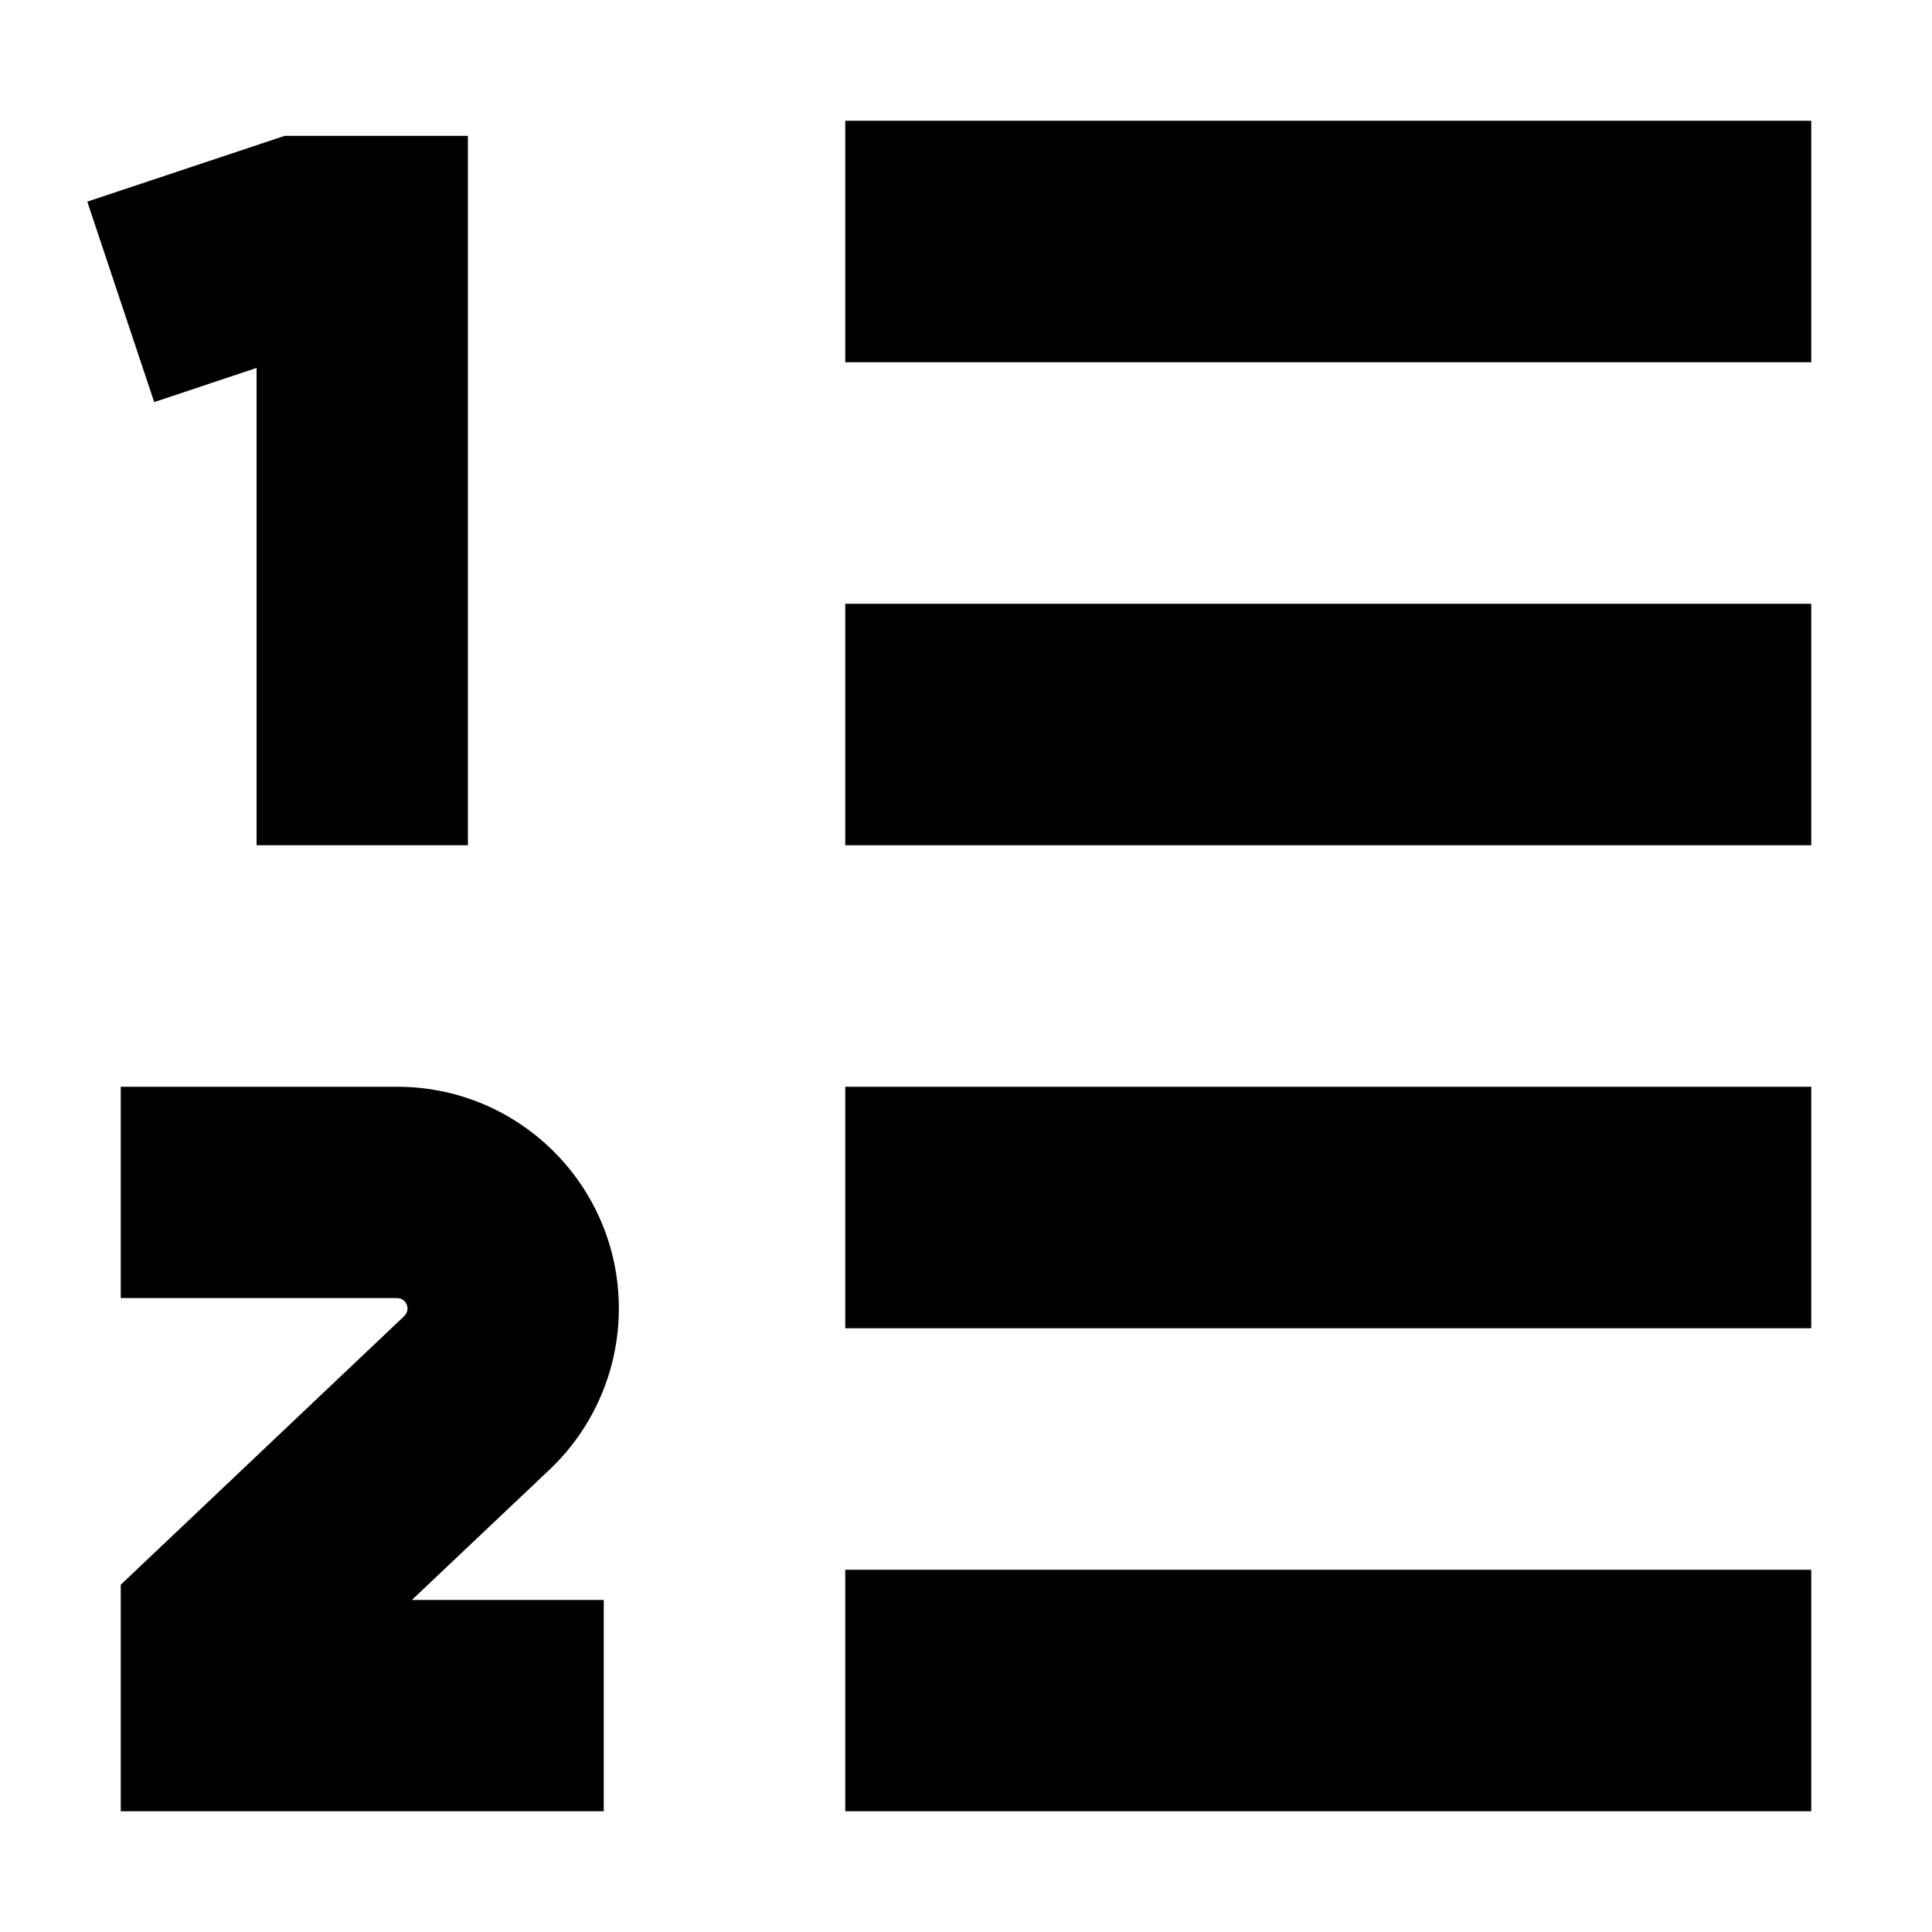
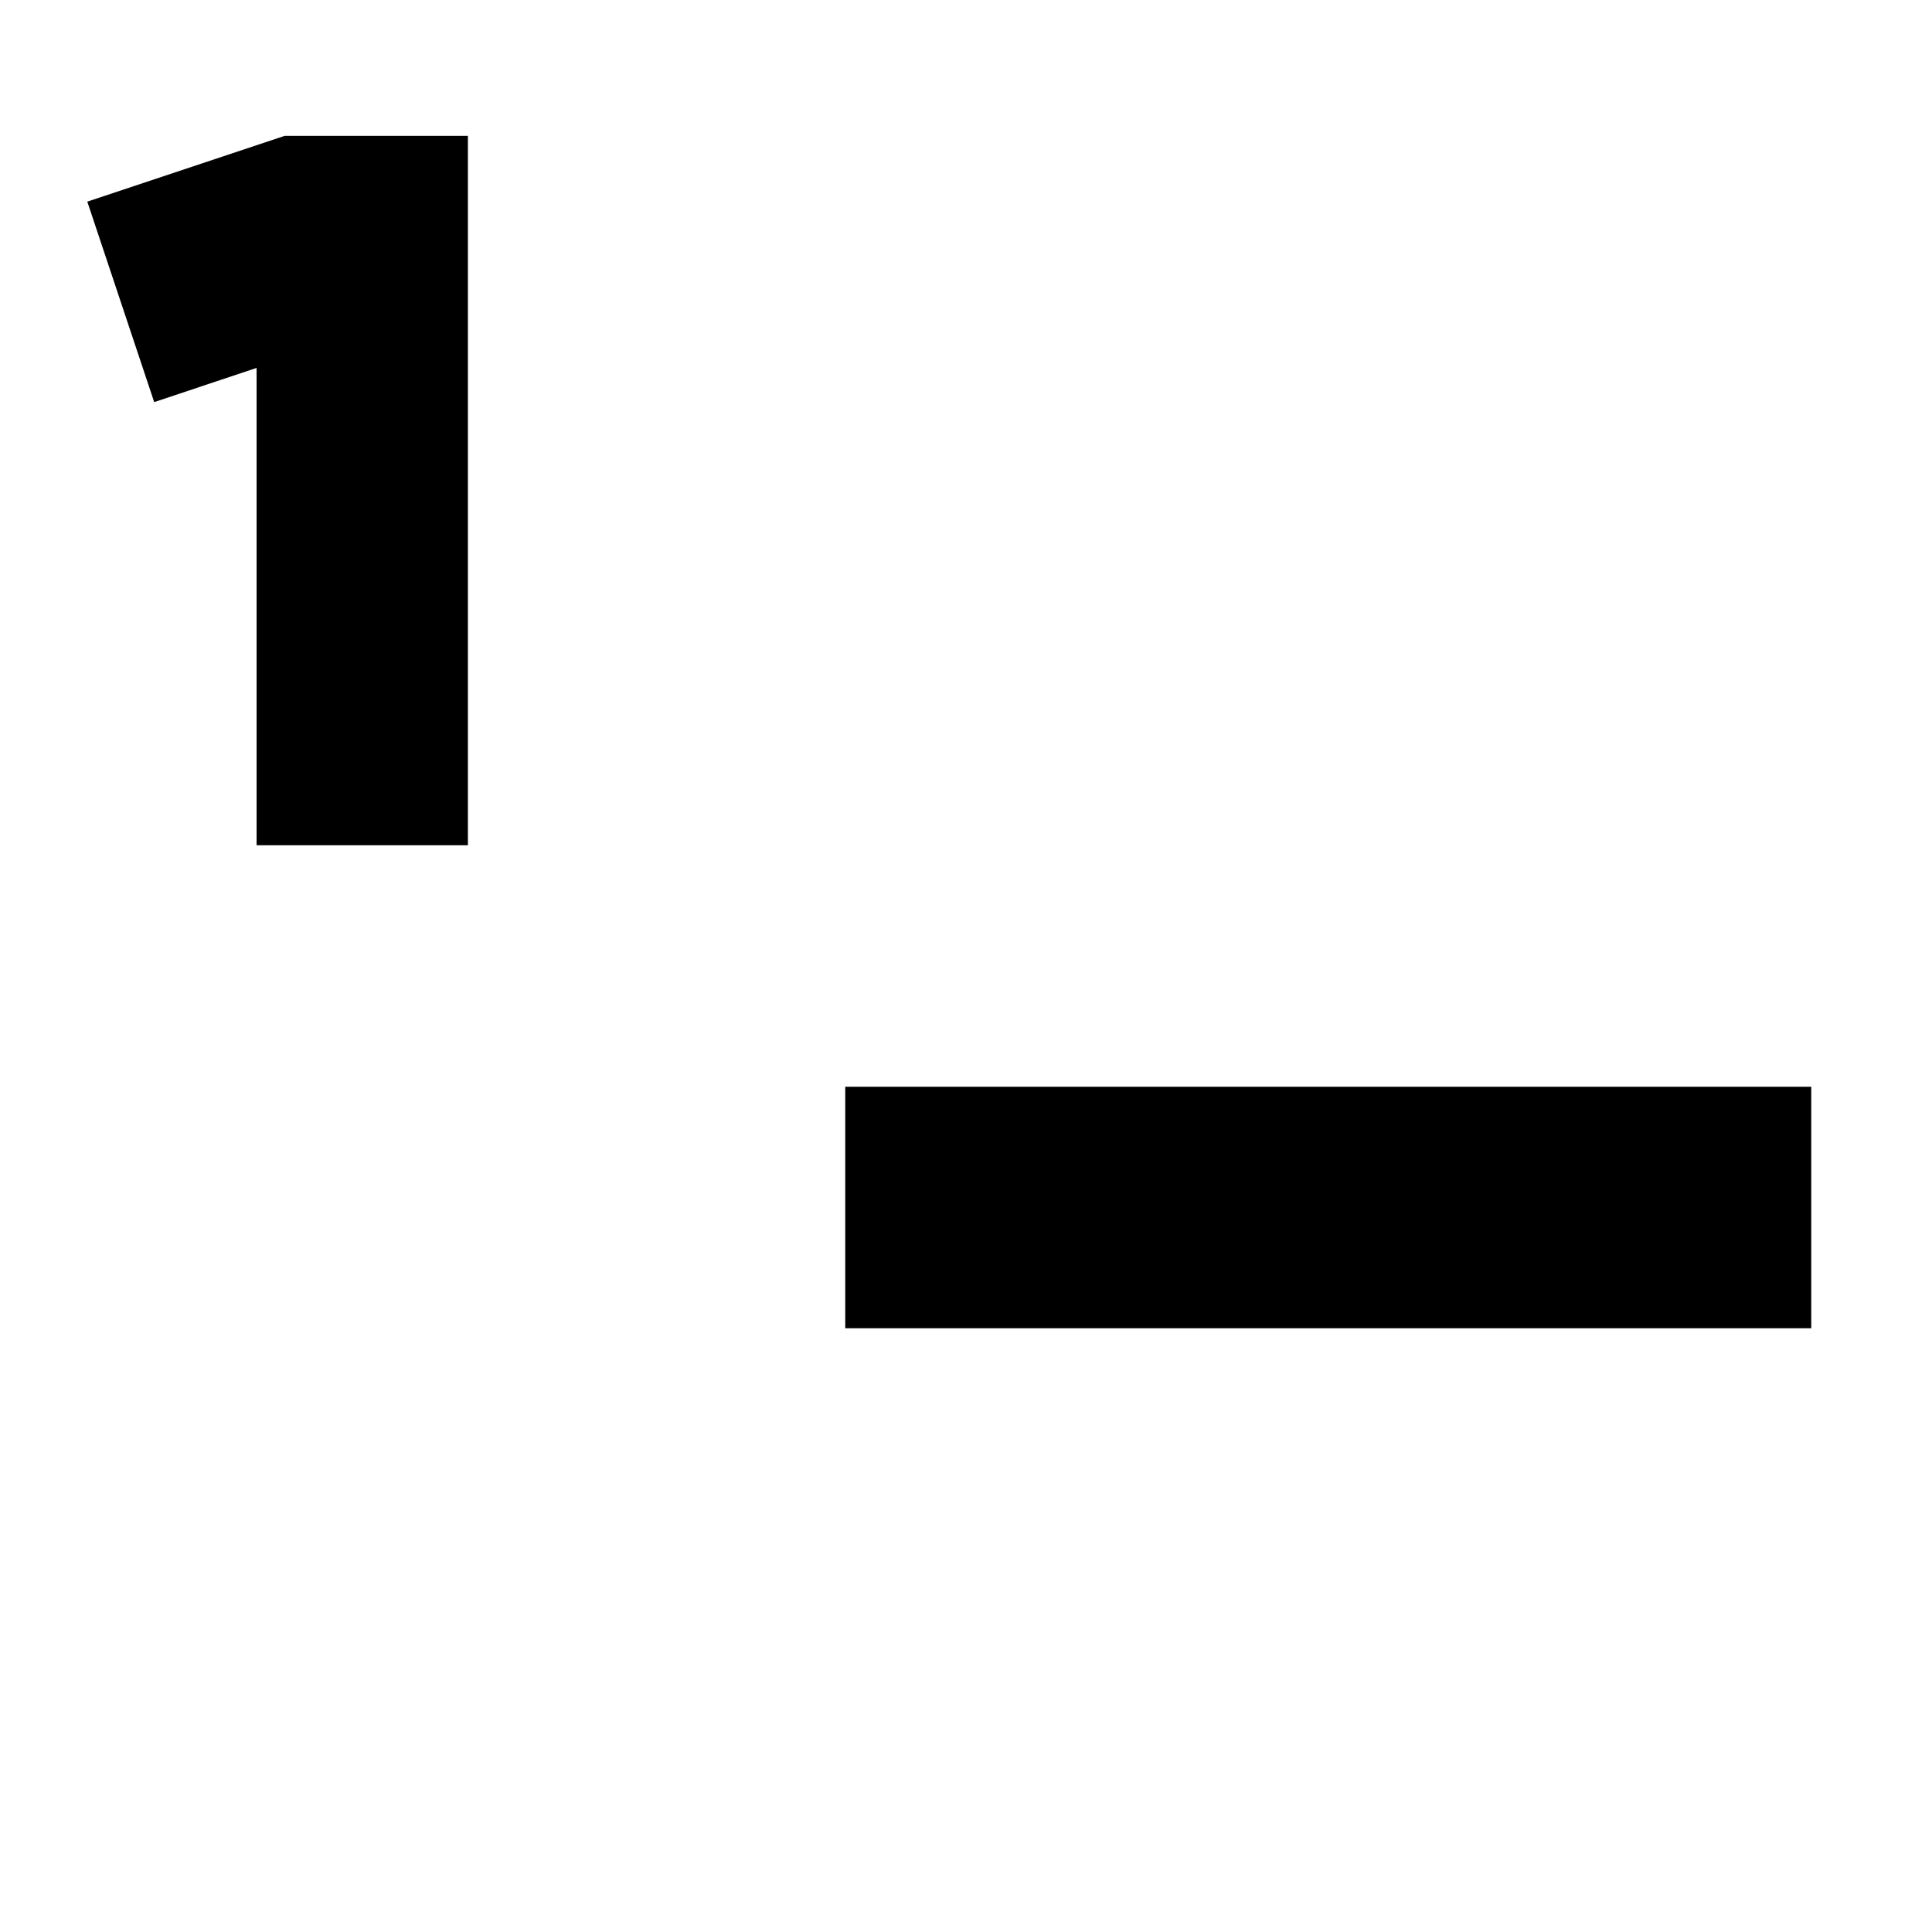
<svg xmlns="http://www.w3.org/2000/svg" width="800px" height="800px" viewBox="0 0 16 16" fill="none">
-   <path d="M7 1H15V3H7V1Z" fill="#000000" />
-   <path d="M7 5H15V7H7V5Z" fill="#000000" />
  <path d="M15 9H7V11H15V9Z" fill="#000000" />
-   <path d="M7 13H15V15H7V13Z" fill="#000000" />
-   <path d="M3.289 10.75H1V9H3.289C4.303 9 5.125 9.822 5.125 10.836C5.125 11.341 4.918 11.823 4.552 12.17L3.411 13.25H5V15H1V13.124L3.348 10.899C3.365 10.883 3.375 10.86 3.375 10.836C3.375 10.789 3.336 10.75 3.289 10.75Z" fill="#000000" />
  <path d="M2.358 1.125L0.723 1.67L1.277 3.33L2.125 3.047V7H3.875V1.125H2.358Z" fill="#000000" />
</svg>